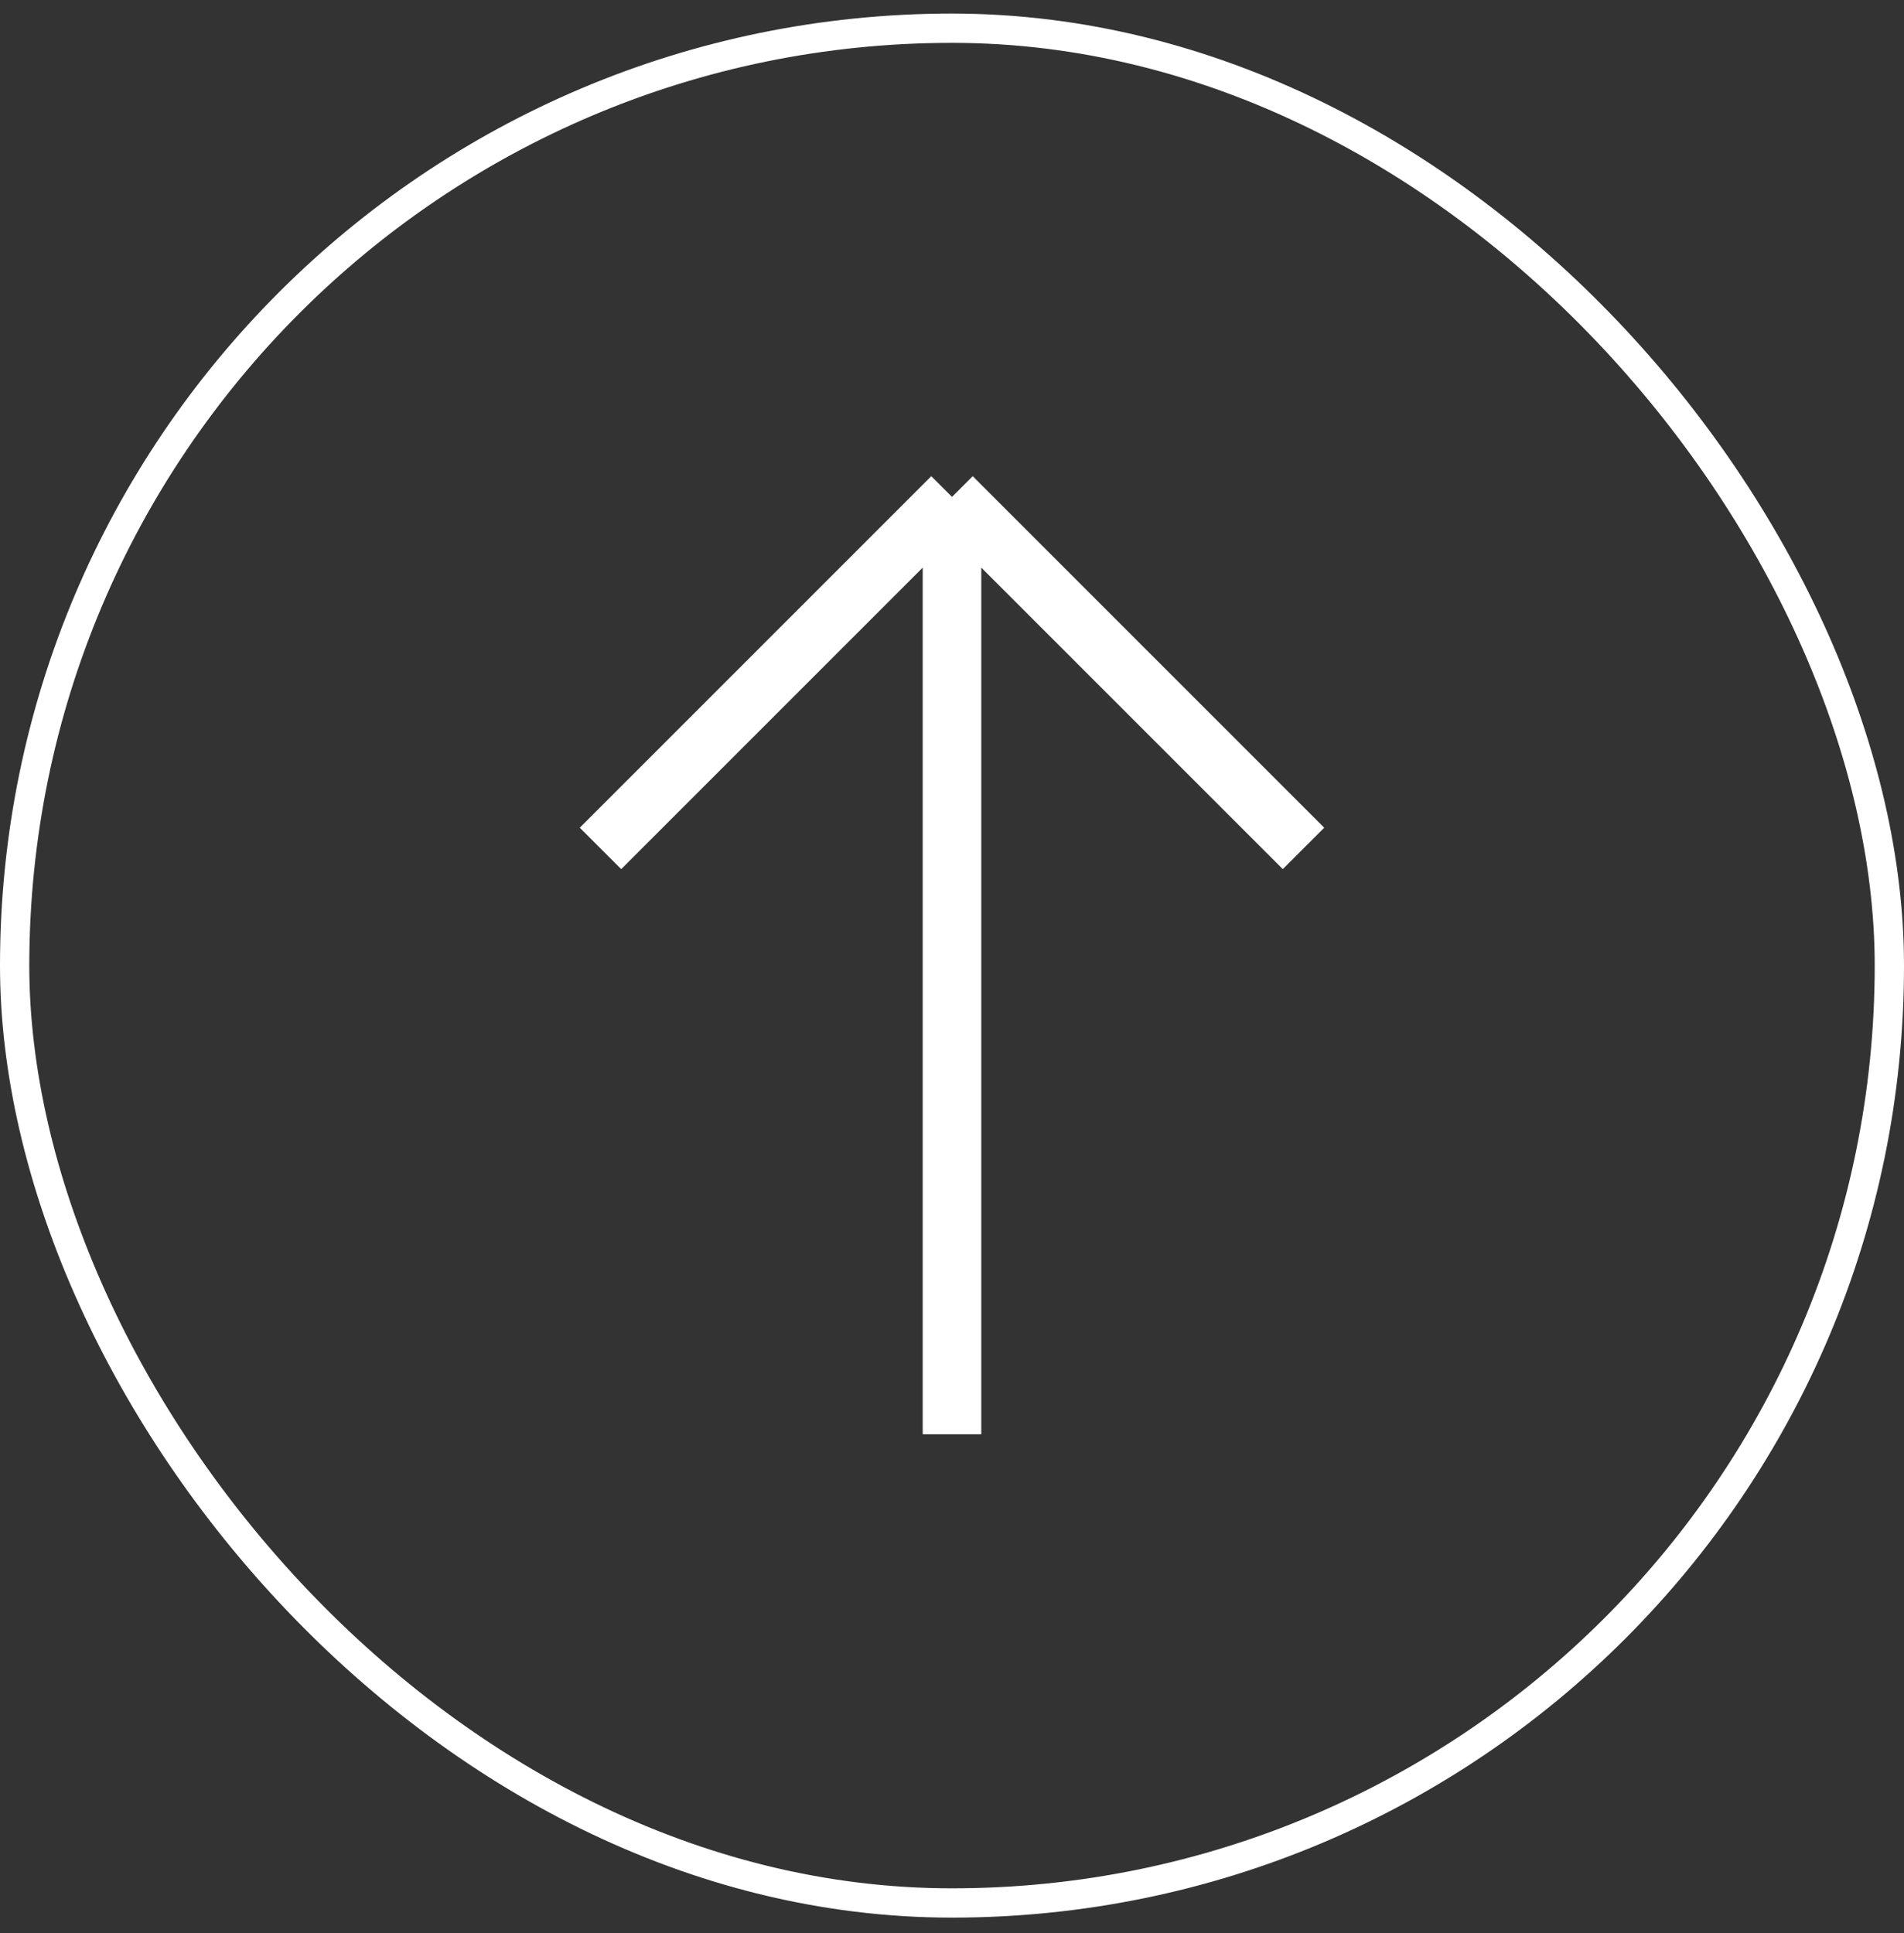
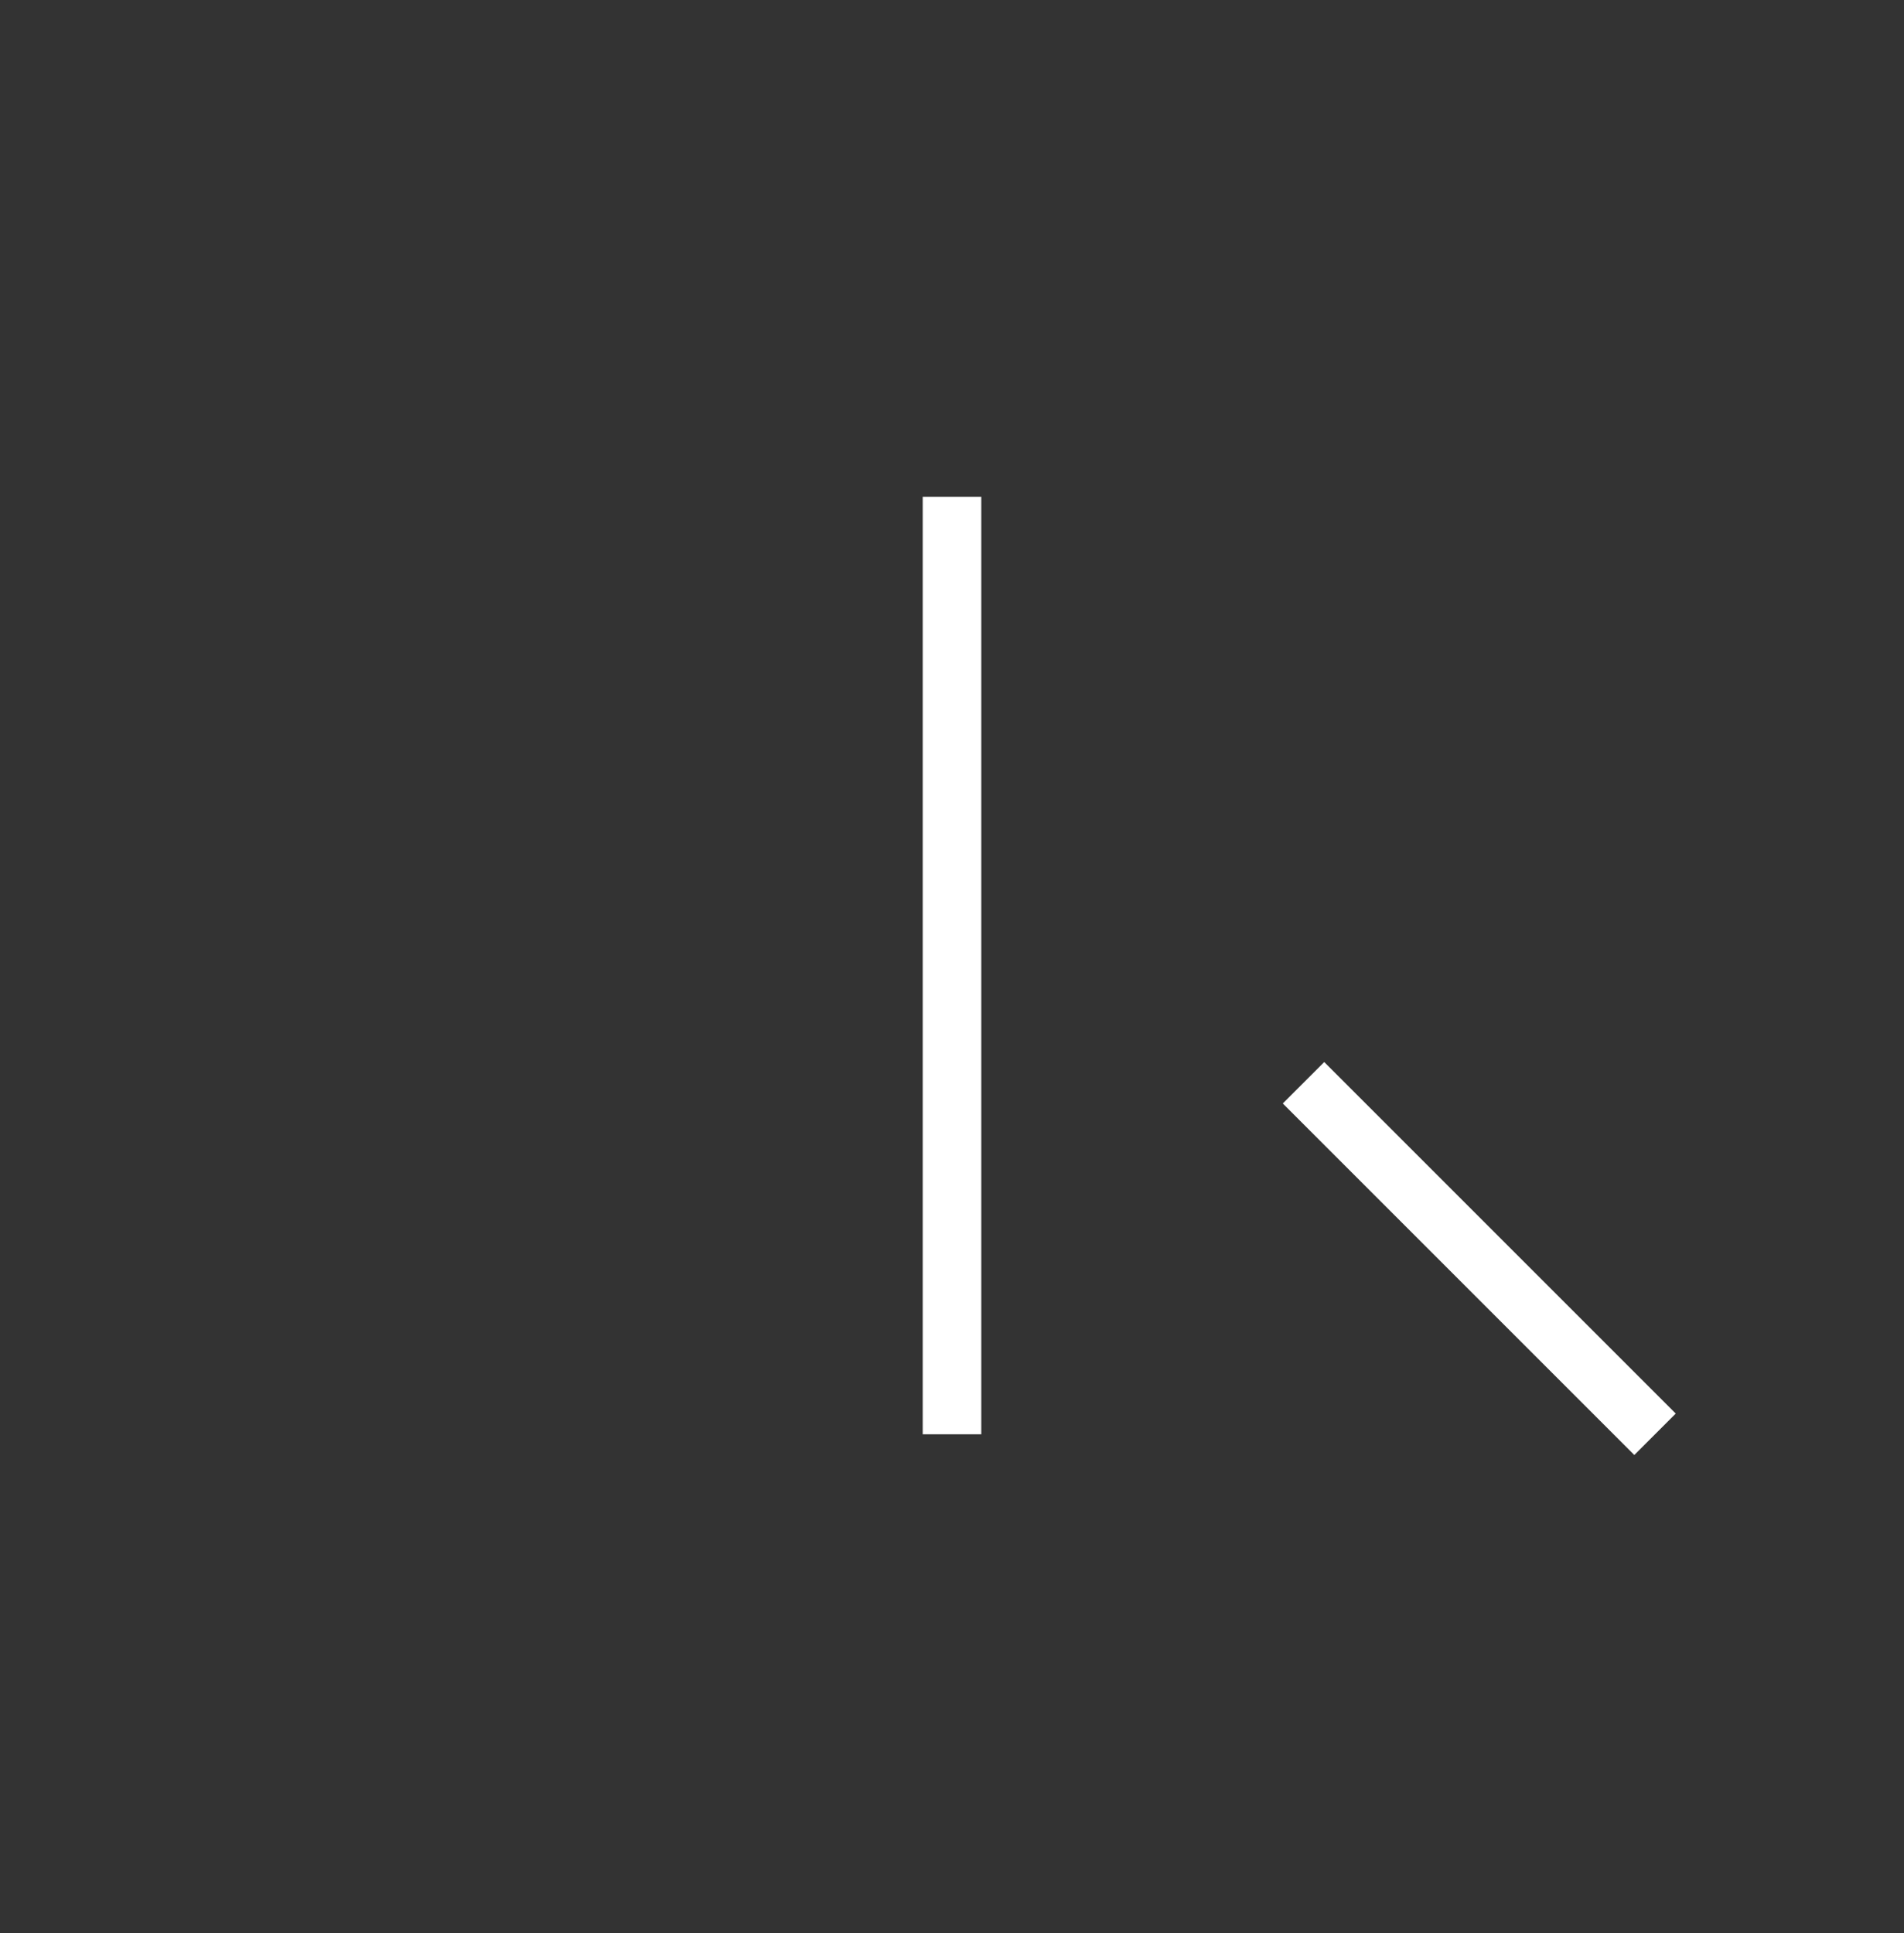
<svg xmlns="http://www.w3.org/2000/svg" width="65" height="66" fill="none">
  <rect width="100%" height="100%" fill="#333333" stroke="none" />
-   <rect width="64" height="64" x=".5" y=".963" stroke="#fff" rx="32" />
-   <path stroke="#fff" stroke-width="2" d="M32.5 16.963v32m0-32-12 12m12-12 12 12" />
+   <path stroke="#fff" stroke-width="2" d="M32.5 16.963v32m12-12 12 12" />
</svg>